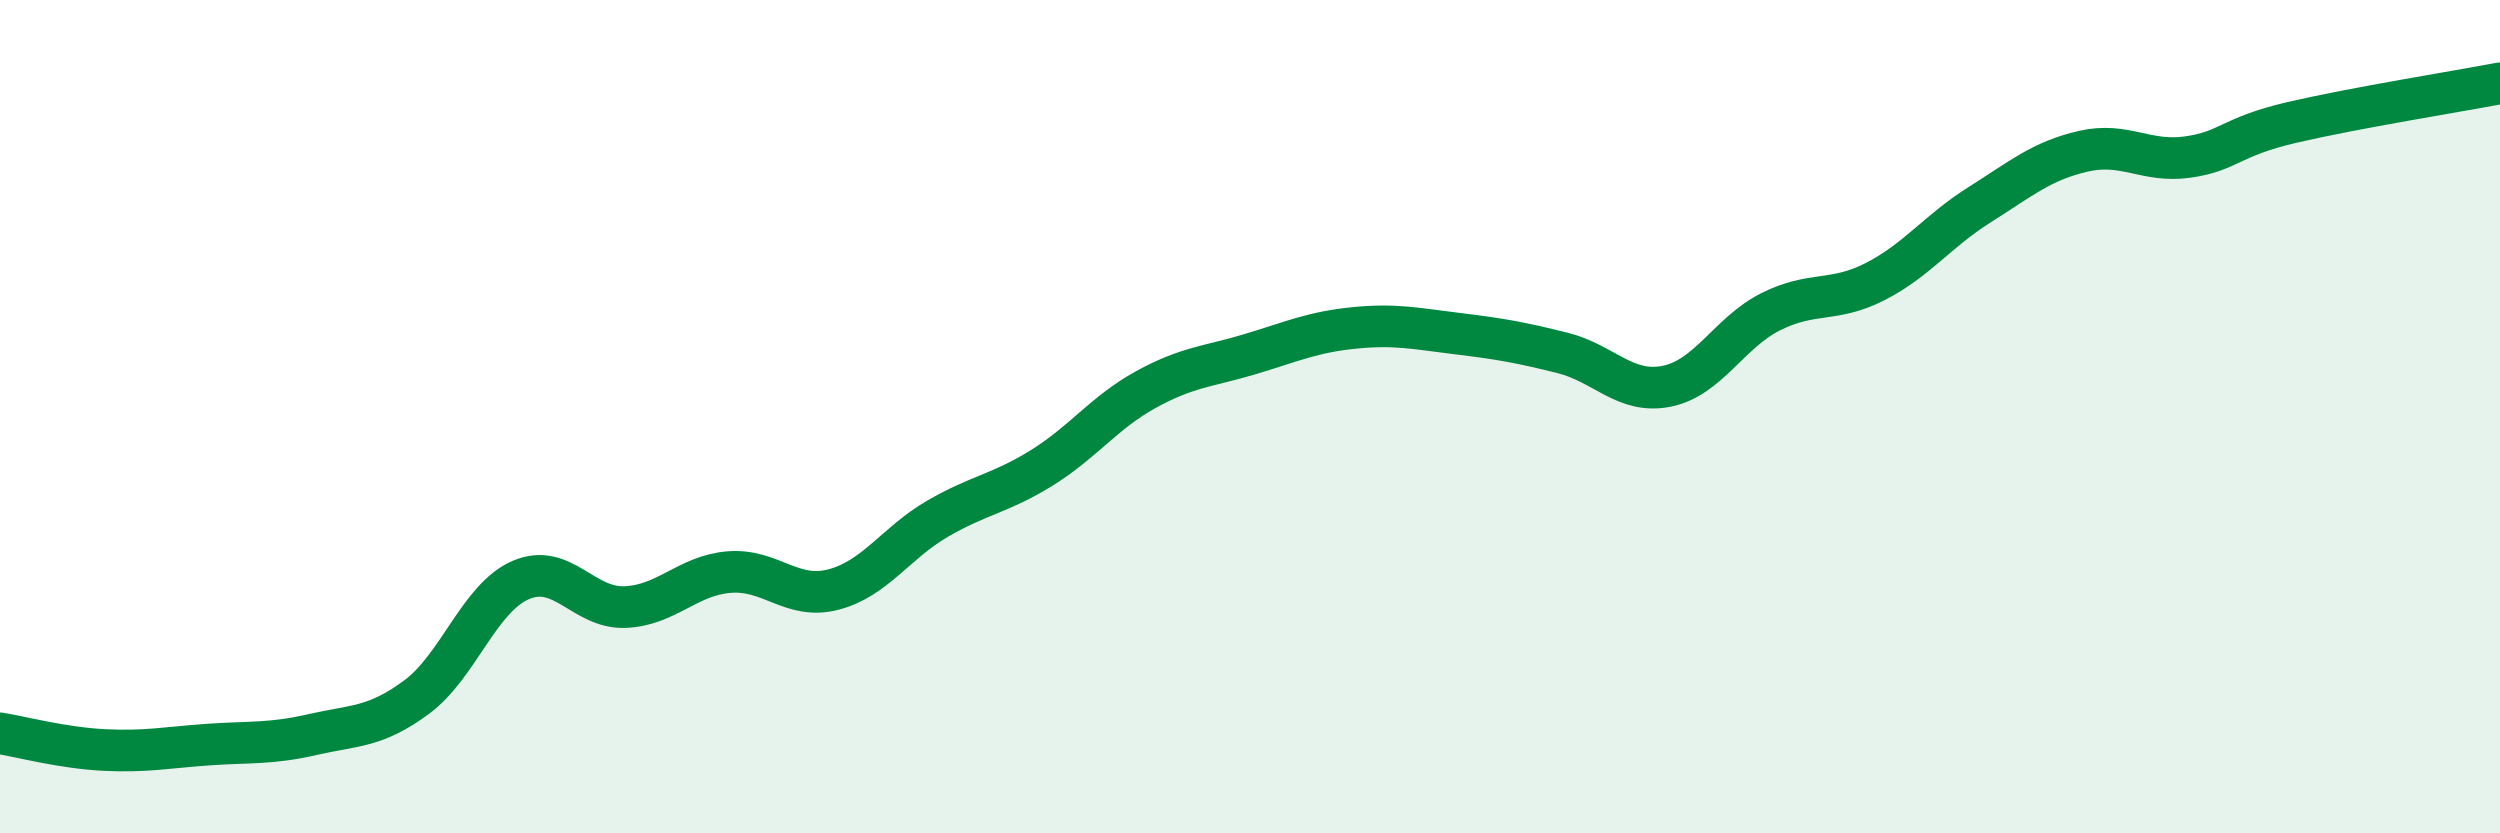
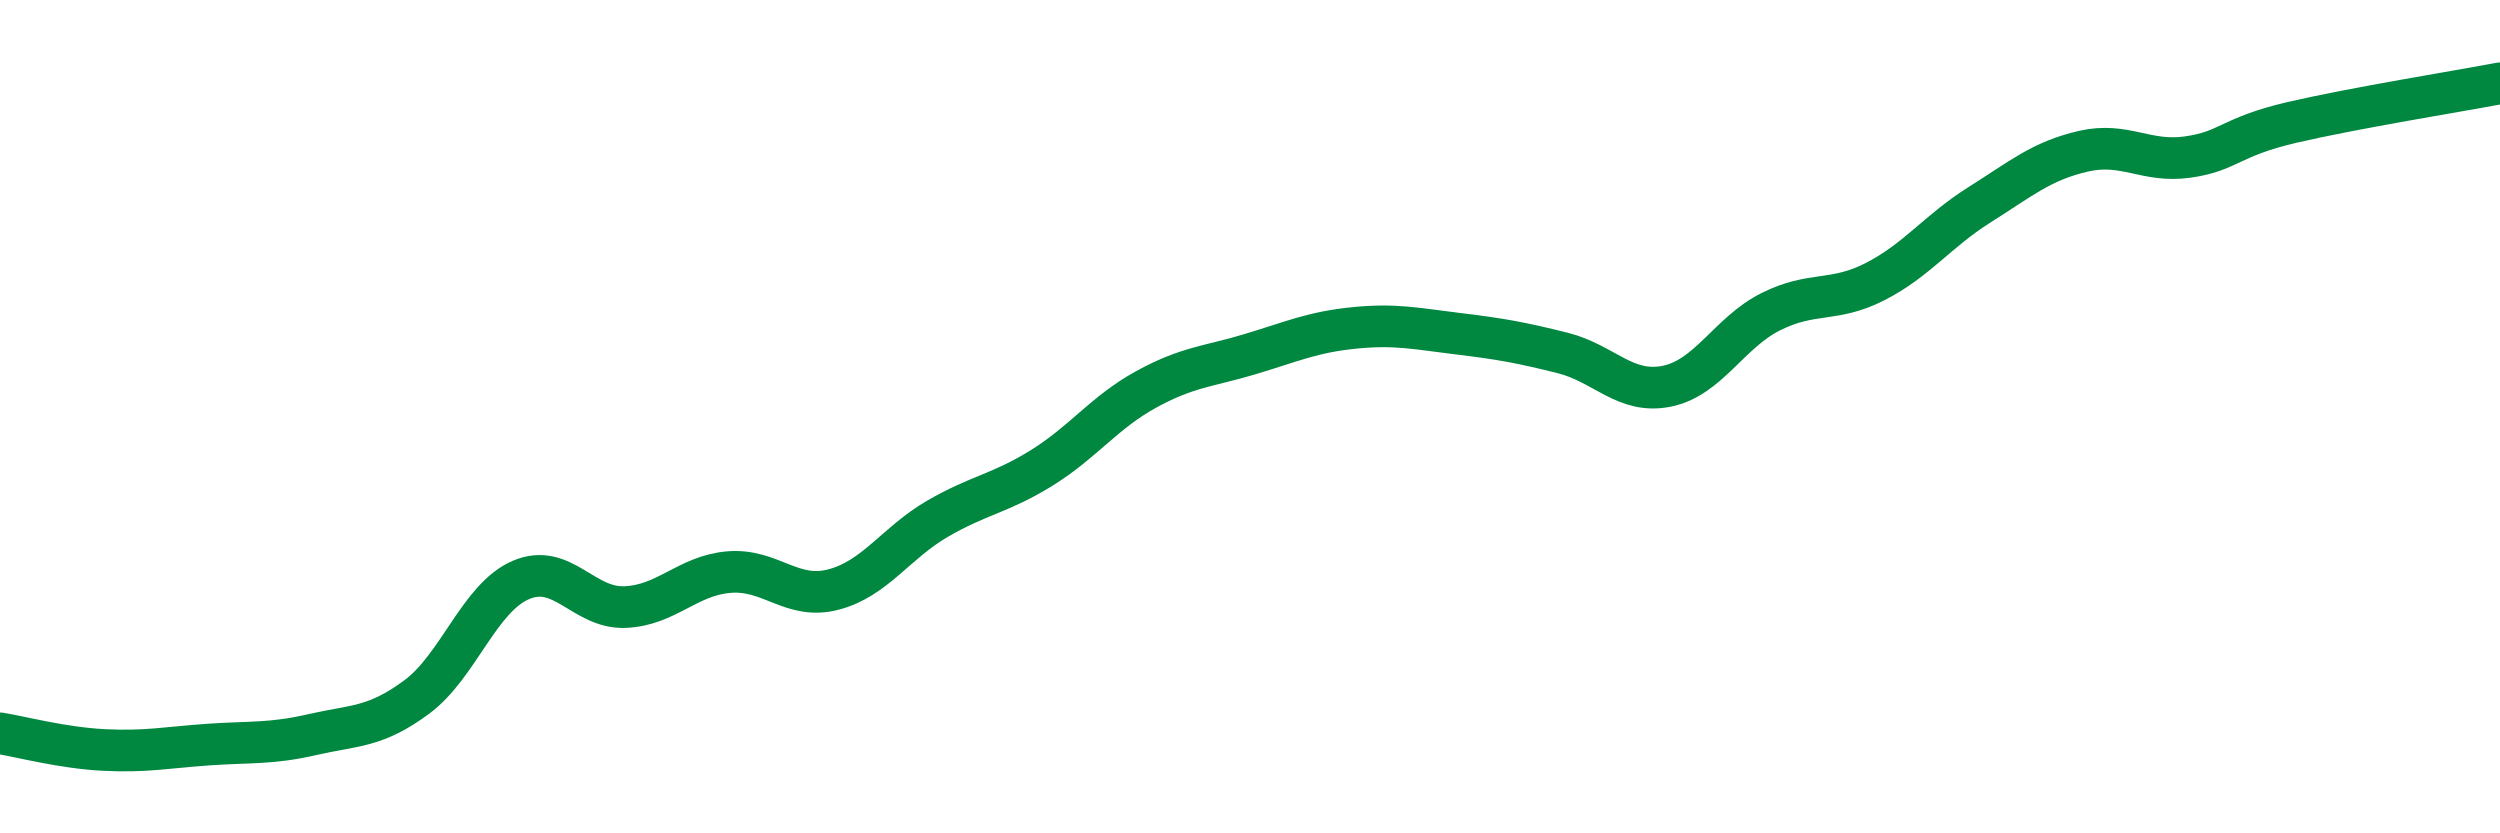
<svg xmlns="http://www.w3.org/2000/svg" width="60" height="20" viewBox="0 0 60 20">
-   <path d="M 0,17.6 C 0.5,17.68 1.5,17.95 2.5,18 C 3.5,18.05 4,17.94 5,17.87 C 6,17.8 6.5,17.86 7.5,17.63 C 8.5,17.4 9,17.47 10,16.73 C 11,15.99 11.5,14.35 12.5,13.92 C 13.5,13.49 14,14.61 15,14.57 C 16,14.53 16.5,13.81 17.5,13.73 C 18.5,13.65 19,14.41 20,14.15 C 21,13.89 21.5,13.03 22.5,12.45 C 23.5,11.87 24,11.85 25,11.23 C 26,10.61 26.5,9.9 27.5,9.35 C 28.5,8.8 29,8.8 30,8.5 C 31,8.2 31.5,7.97 32.5,7.87 C 33.5,7.77 34,7.89 35,8.01 C 36,8.13 36.5,8.22 37.5,8.47 C 38.5,8.72 39,9.47 40,9.27 C 41,9.07 41.5,7.98 42.5,7.48 C 43.5,6.98 44,7.27 45,6.76 C 46,6.25 46.5,5.55 47.5,4.92 C 48.5,4.29 49,3.86 50,3.63 C 51,3.4 51.5,3.91 52.5,3.77 C 53.5,3.63 53.5,3.29 55,2.94 C 56.5,2.59 59,2.19 60,2L60 20L0 20Z" fill="#008740" opacity="0.1" stroke-linecap="round" stroke-linejoin="round" />
  <path d="M 0,17.6 C 0.5,17.68 1.5,17.95 2.5,18 C 3.5,18.05 4,17.94 5,17.87 C 6,17.8 6.5,17.86 7.5,17.63 C 8.5,17.4 9,17.47 10,16.73 C 11,15.99 11.5,14.35 12.5,13.92 C 13.5,13.49 14,14.61 15,14.57 C 16,14.53 16.5,13.81 17.5,13.73 C 18.5,13.65 19,14.41 20,14.15 C 21,13.89 21.5,13.03 22.5,12.45 C 23.5,11.87 24,11.85 25,11.23 C 26,10.61 26.5,9.9 27.5,9.35 C 28.5,8.8 29,8.8 30,8.5 C 31,8.2 31.5,7.97 32.5,7.87 C 33.5,7.77 34,7.89 35,8.01 C 36,8.13 36.5,8.22 37.5,8.47 C 38.5,8.72 39,9.47 40,9.27 C 41,9.07 41.5,7.98 42.5,7.48 C 43.5,6.98 44,7.27 45,6.76 C 46,6.25 46.5,5.55 47.5,4.92 C 48.5,4.29 49,3.86 50,3.63 C 51,3.4 51.5,3.91 52.5,3.77 C 53.5,3.63 53.5,3.29 55,2.94 C 56.5,2.59 59,2.19 60,2" stroke="#008740" stroke-width="1" fill="none" stroke-linecap="round" stroke-linejoin="round" />
</svg>